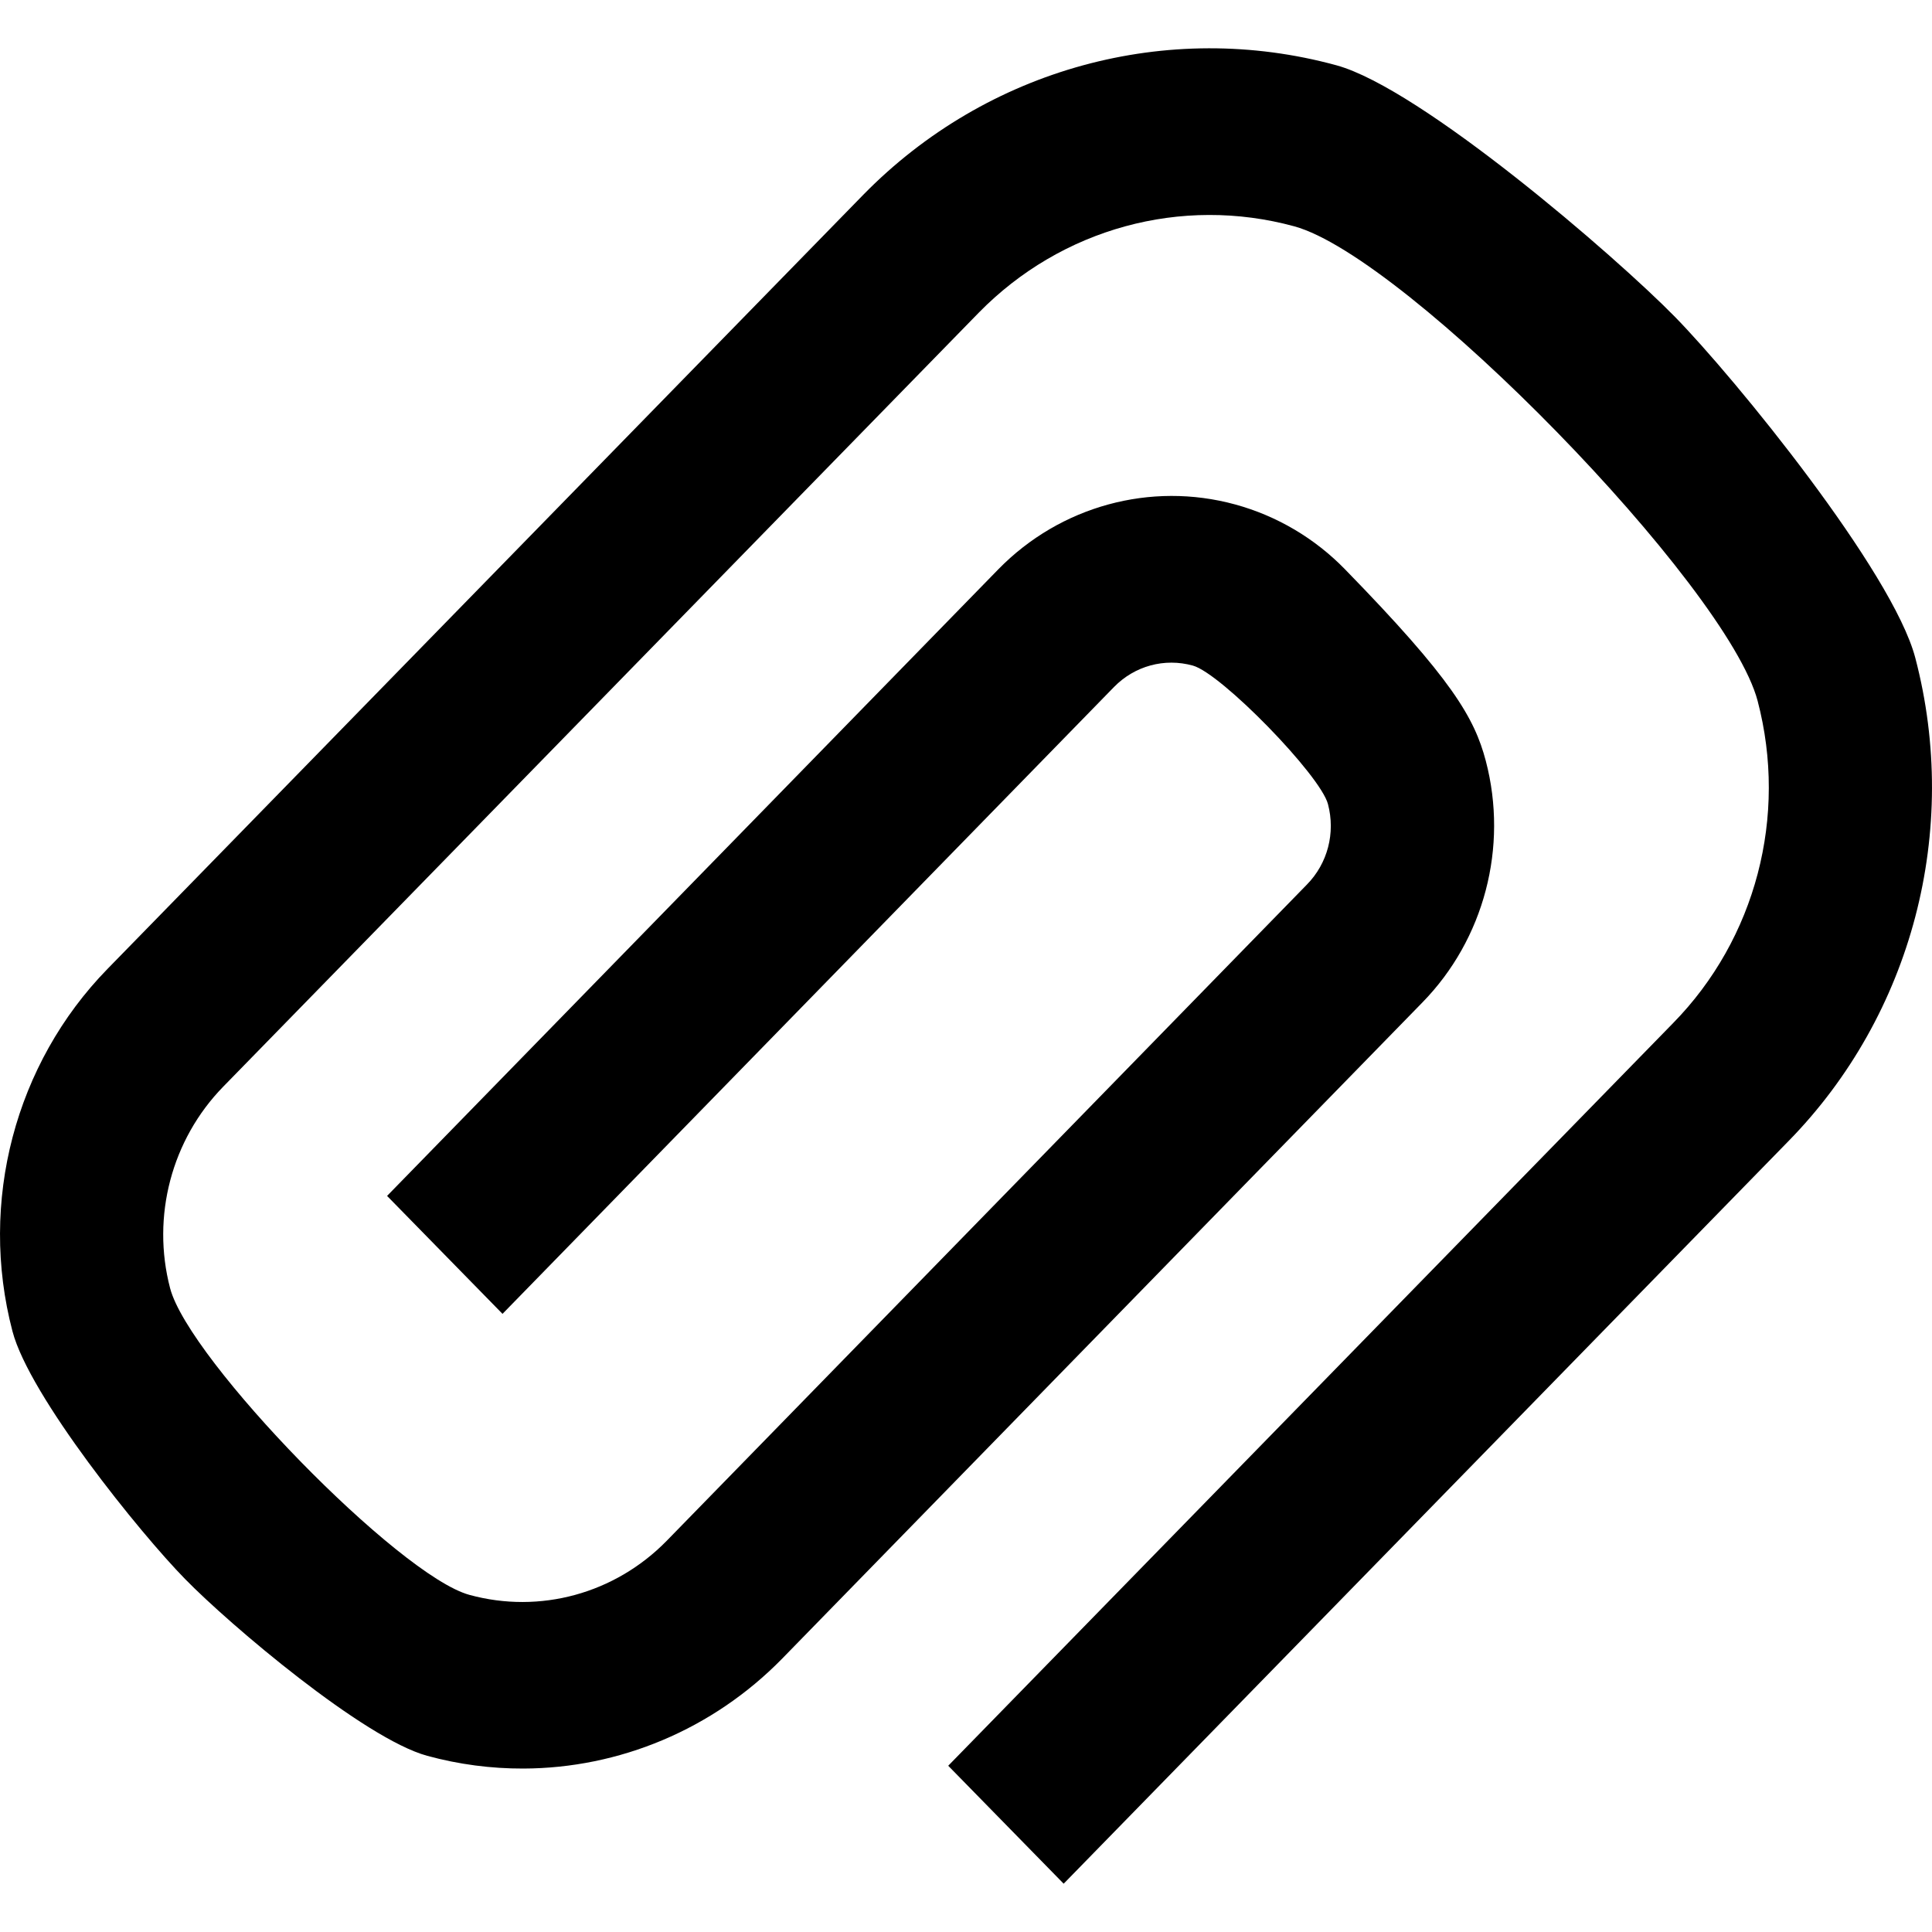
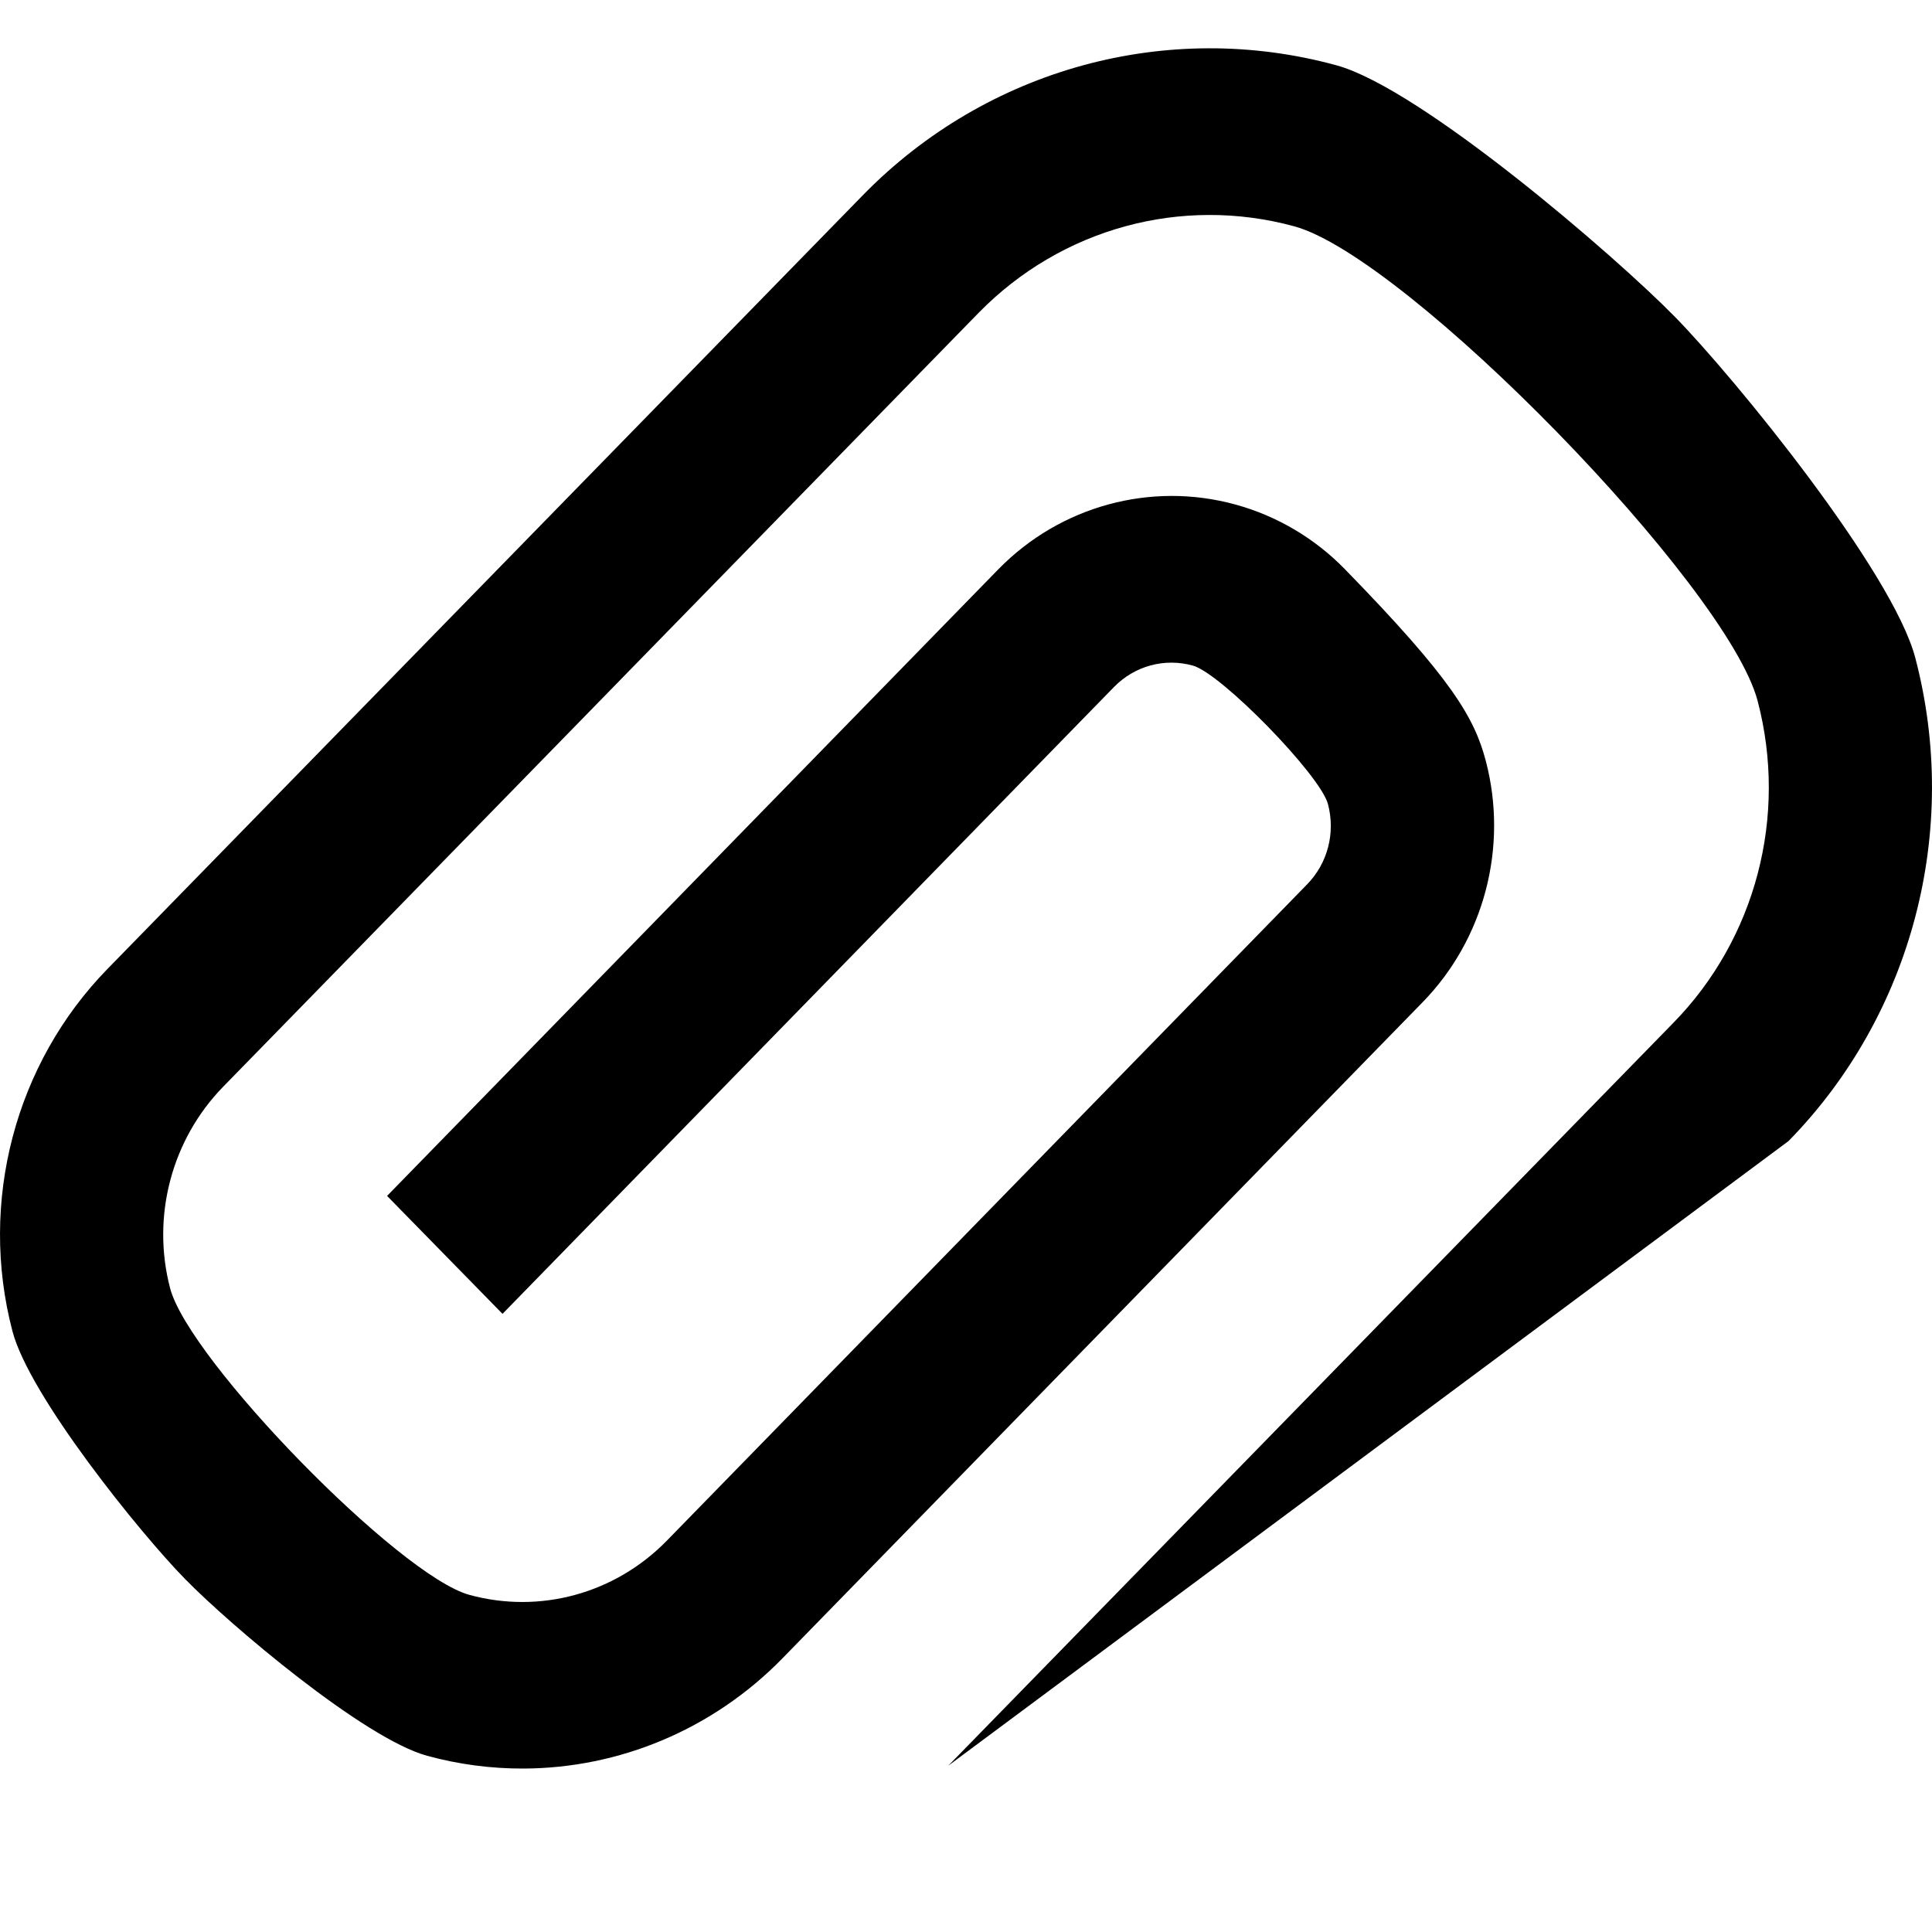
<svg xmlns="http://www.w3.org/2000/svg" width="20" height="20" viewBox="0 0 20 20" fill="none">
-   <path fill-rule="evenodd" clip-rule="evenodd" d="M17.34 3.281C16.721 2.649 14.71 0.916 13.835 0.676C12.086 0.198 10.217 0.709 8.937 2.016L1.113 10.03C0.156 11.01 -0.222 12.444 0.129 13.781C0.304 14.451 1.451 15.872 1.916 16.346C2.38 16.821 3.767 17.997 4.422 18.176C4.752 18.266 5.086 18.309 5.418 18.308C6.41 18.305 7.377 17.905 8.096 17.171L14.724 10.378C15.364 9.724 15.615 8.769 15.381 7.877C15.263 7.431 15.034 7.032 13.922 5.892C13.613 5.575 13.222 5.341 12.786 5.222C11.912 4.983 10.976 5.238 10.336 5.892L4.007 12.38L5.202 13.601L11.532 7.112C11.746 6.893 12.055 6.809 12.348 6.89C12.641 6.97 13.669 8.025 13.747 8.324C13.826 8.623 13.744 8.938 13.529 9.157L6.901 15.951C6.366 16.497 5.59 16.71 4.859 16.51C4.129 16.31 1.957 14.082 1.761 13.336C1.566 12.592 1.777 11.797 2.309 11.251L10.132 3.237C10.987 2.364 12.23 2.024 13.399 2.343C14.567 2.663 17.882 6.064 18.195 7.256C18.508 8.449 18.176 9.718 17.32 10.591L9.816 18.279L11.011 19.5L18.515 11.812C19.795 10.505 20.296 8.596 19.827 6.81C19.593 5.918 17.96 3.914 17.34 3.281Z" fill="black" />
+   <path fill-rule="evenodd" clip-rule="evenodd" d="M17.34 3.281C16.721 2.649 14.71 0.916 13.835 0.676C12.086 0.198 10.217 0.709 8.937 2.016L1.113 10.03C0.156 11.01 -0.222 12.444 0.129 13.781C0.304 14.451 1.451 15.872 1.916 16.346C2.38 16.821 3.767 17.997 4.422 18.176C4.752 18.266 5.086 18.309 5.418 18.308C6.41 18.305 7.377 17.905 8.096 17.171L14.724 10.378C15.364 9.724 15.615 8.769 15.381 7.877C15.263 7.431 15.034 7.032 13.922 5.892C13.613 5.575 13.222 5.341 12.786 5.222C11.912 4.983 10.976 5.238 10.336 5.892L4.007 12.38L5.202 13.601L11.532 7.112C11.746 6.893 12.055 6.809 12.348 6.89C12.641 6.97 13.669 8.025 13.747 8.324C13.826 8.623 13.744 8.938 13.529 9.157L6.901 15.951C6.366 16.497 5.59 16.71 4.859 16.51C4.129 16.31 1.957 14.082 1.761 13.336C1.566 12.592 1.777 11.797 2.309 11.251L10.132 3.237C10.987 2.364 12.23 2.024 13.399 2.343C14.567 2.663 17.882 6.064 18.195 7.256C18.508 8.449 18.176 9.718 17.32 10.591L9.816 18.279L18.515 11.812C19.795 10.505 20.296 8.596 19.827 6.81C19.593 5.918 17.96 3.914 17.34 3.281Z" fill="black" />
</svg>